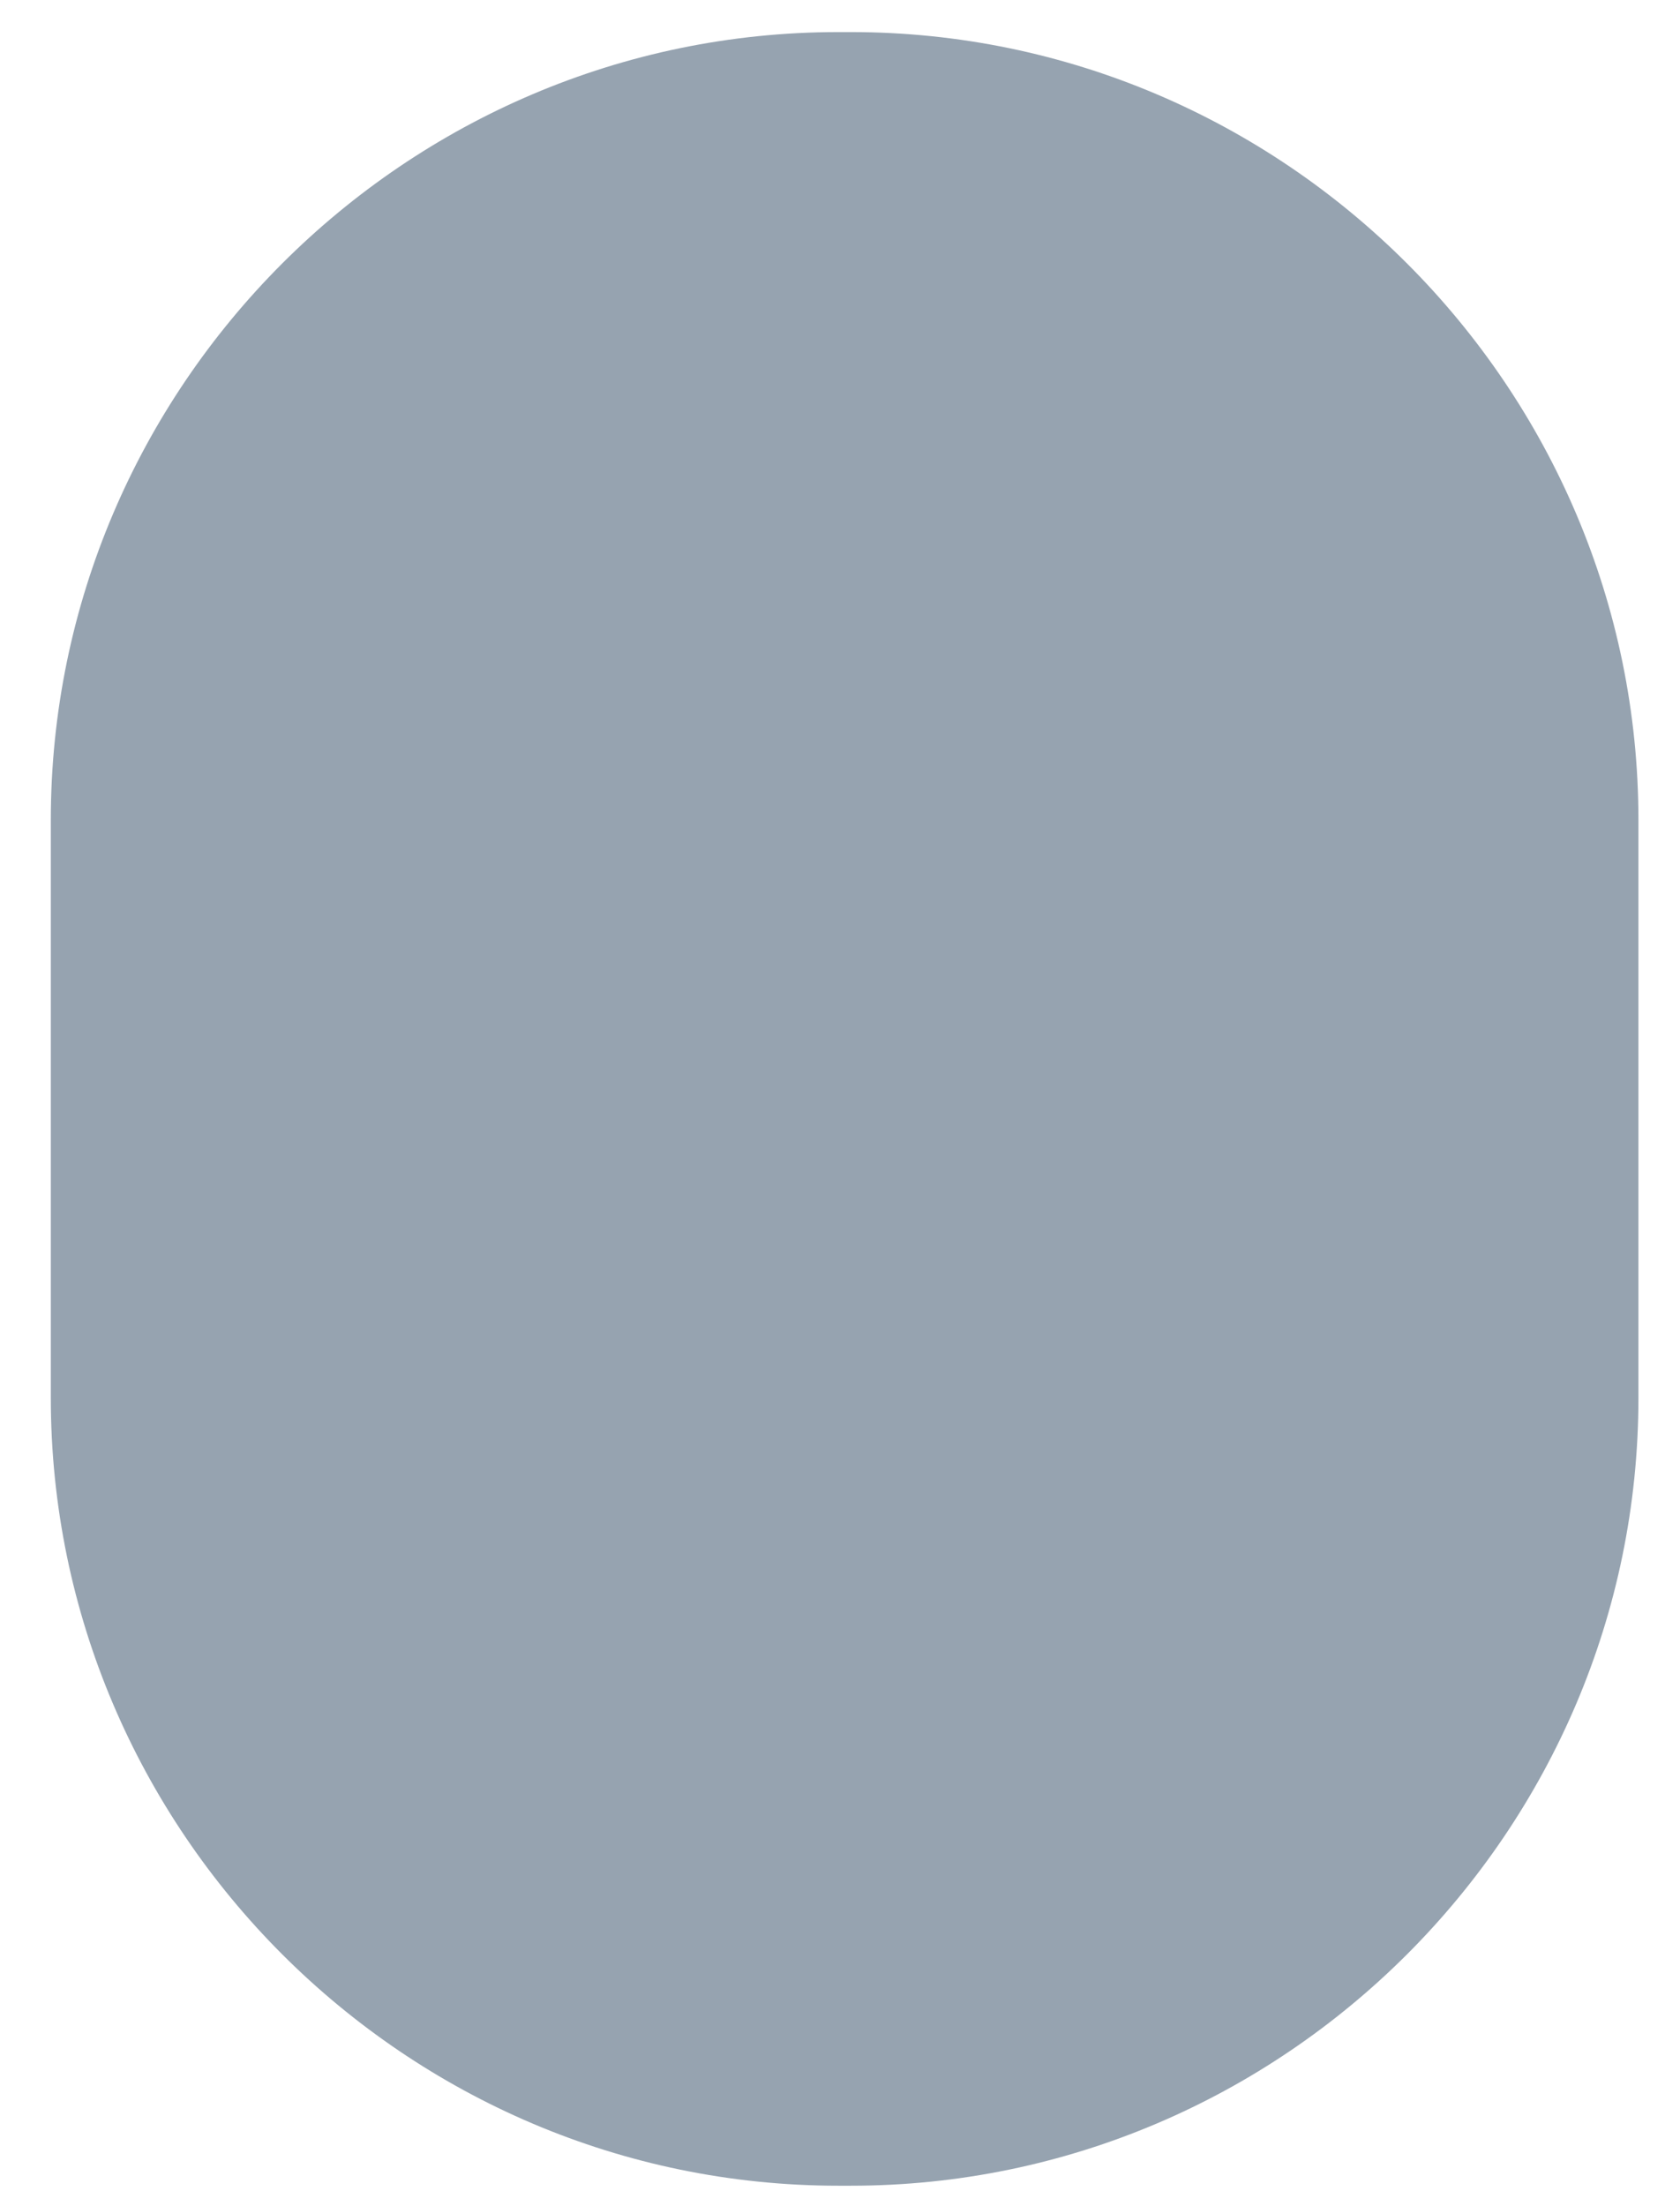
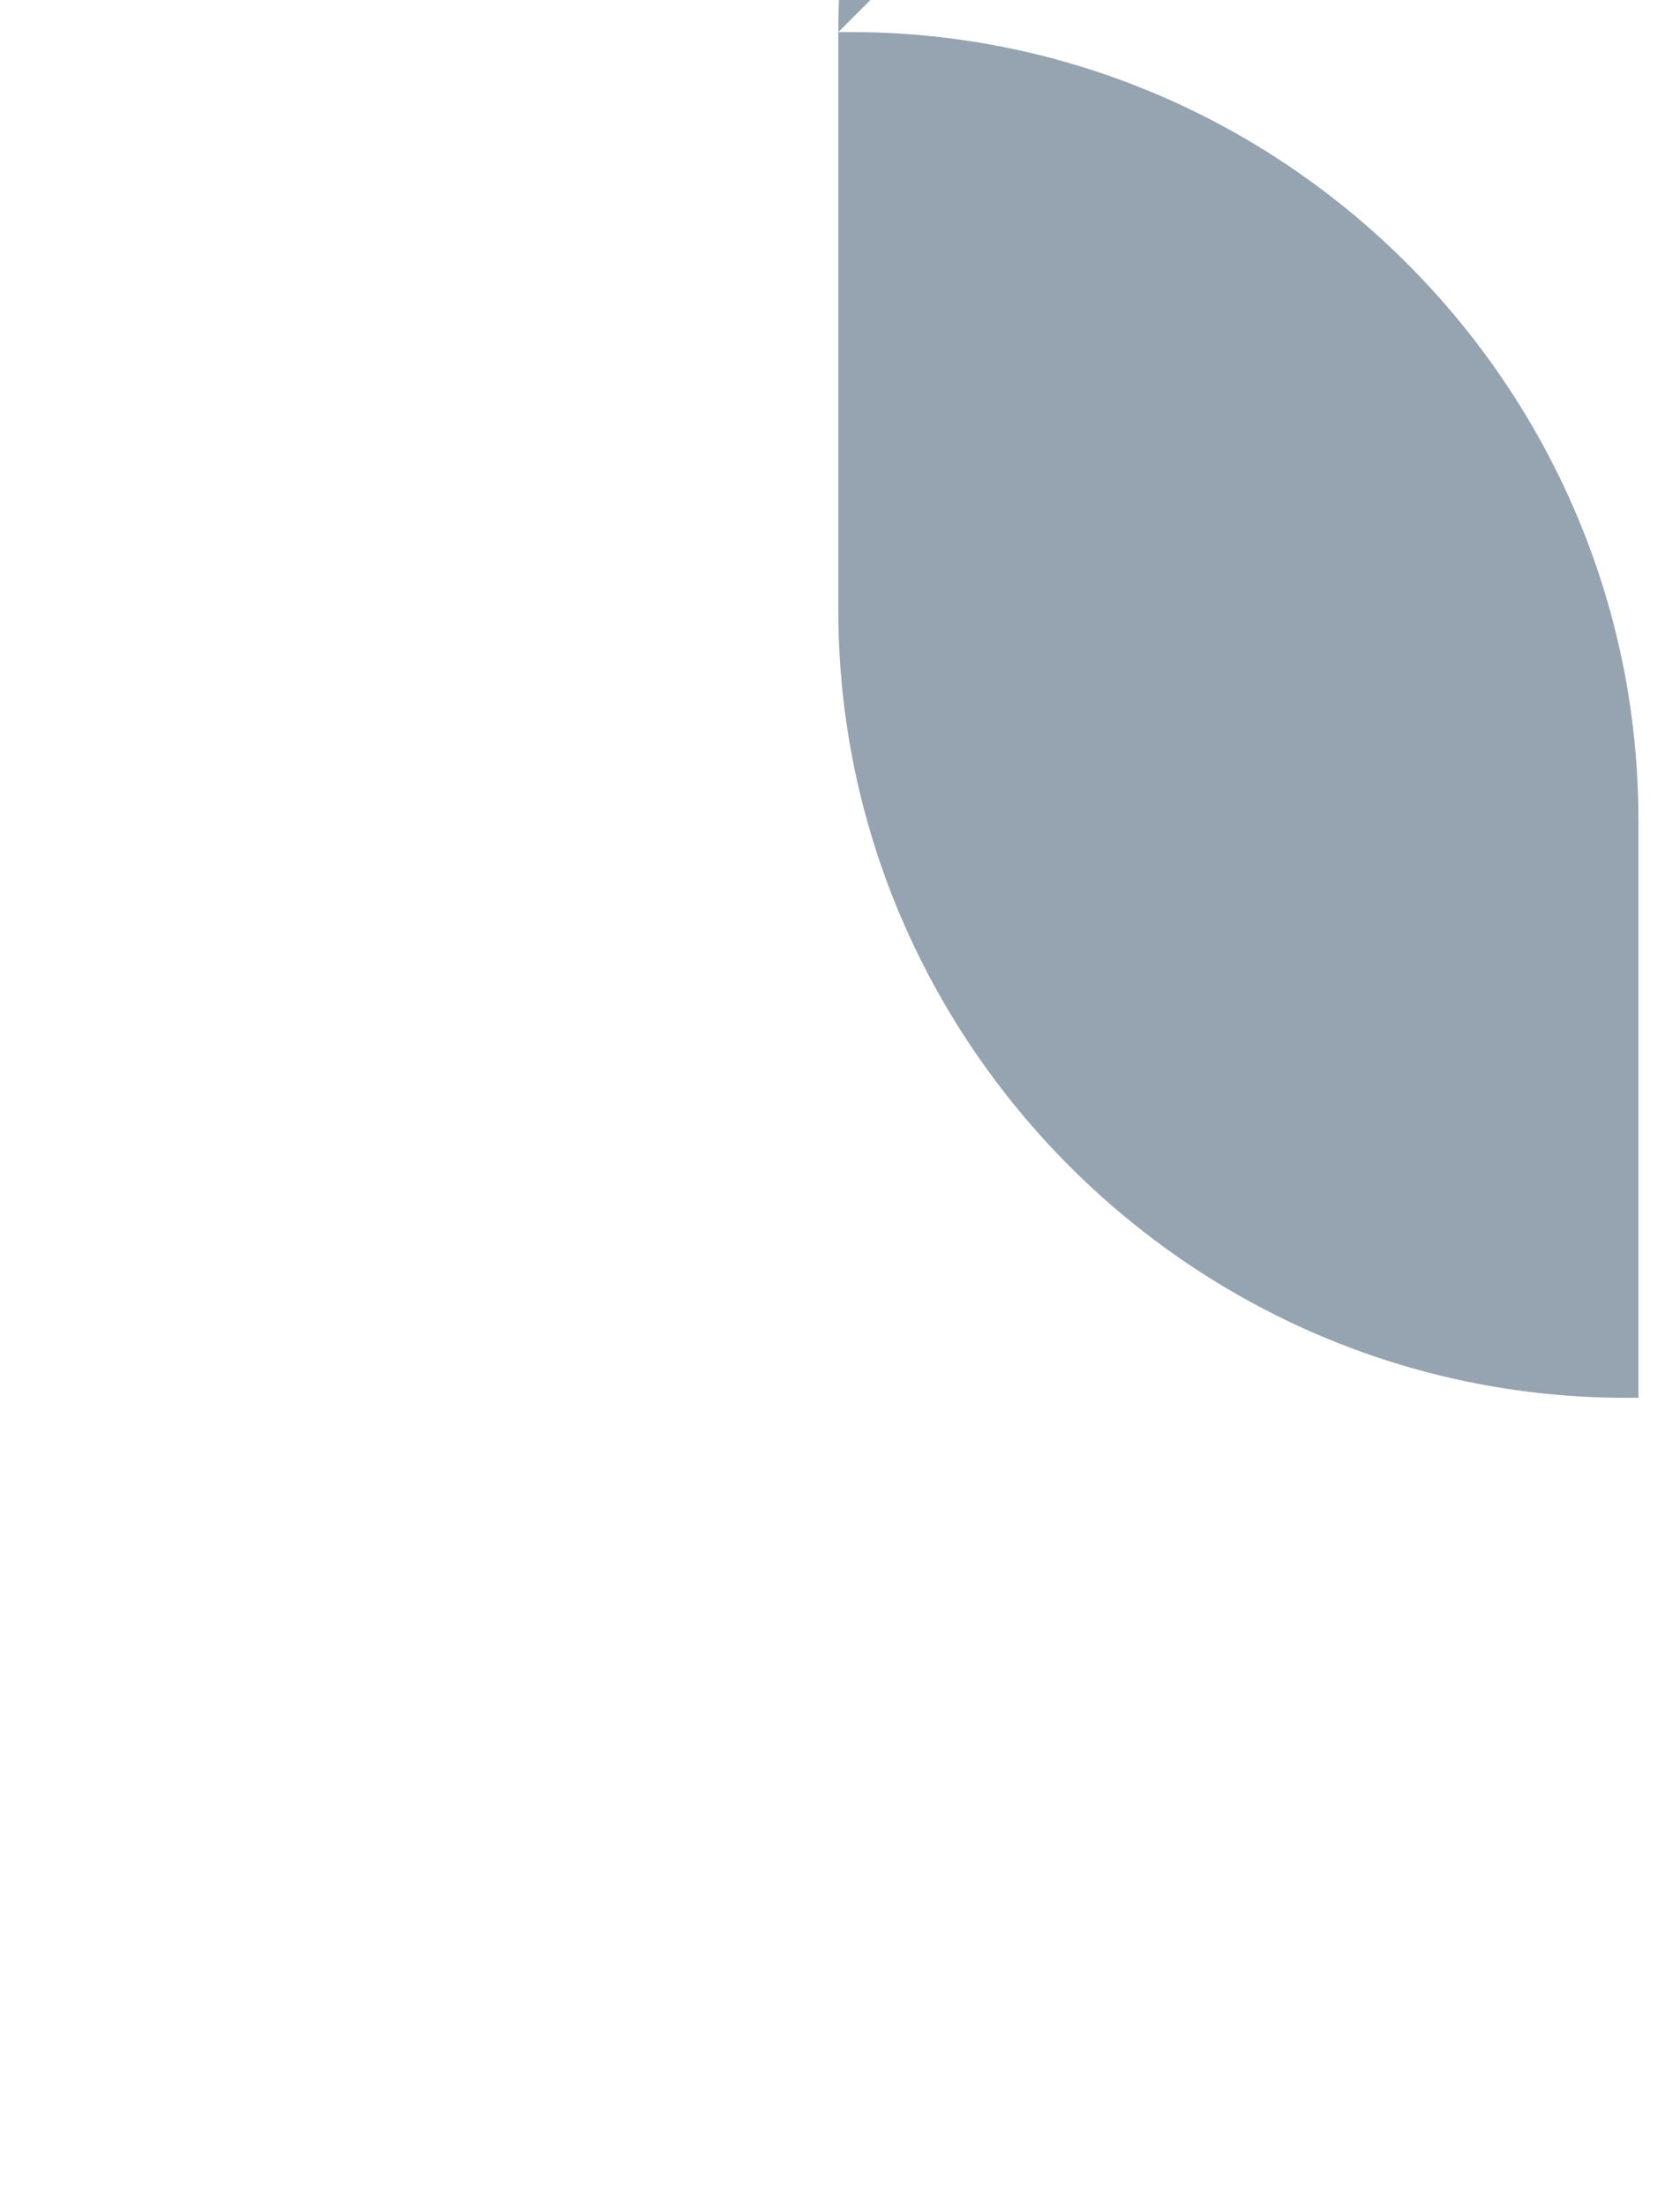
<svg xmlns="http://www.w3.org/2000/svg" xml:space="preserve" width="32mm" height="42mm" version="1.1" style="shape-rendering:geometricPrecision; text-rendering:geometricPrecision; image-rendering:optimizeQuality; fill-rule:evenodd; clip-rule:evenodd" viewBox="0 0 3200 4200">
  <defs>
    <style type="text/css"> .fil0 {fill:#2F4963;fill-opacity:0.502} </style>
  </defs>
  <g id="Слой_x0020_1">
    <g id="_1798768453824">
-       <path class="fil0" d="M1596.79 61.08l24.03 0c824.99,0 1499.99,675.01 1499.99,1500l0 1100c0,824.99 -675,1499.99 -1499.99,1499.99l-24.03 0c-825,0 -1500,-675 -1500,-1499.99l0 -1100c0,-824.99 675,-1500 1500,-1500z" />
+       <path class="fil0" d="M1596.79 61.08l24.03 0c824.99,0 1499.99,675.01 1499.99,1500l0 1100l-24.03 0c-825,0 -1500,-675 -1500,-1499.99l0 -1100c0,-824.99 675,-1500 1500,-1500z" />
    </g>
  </g>
</svg>